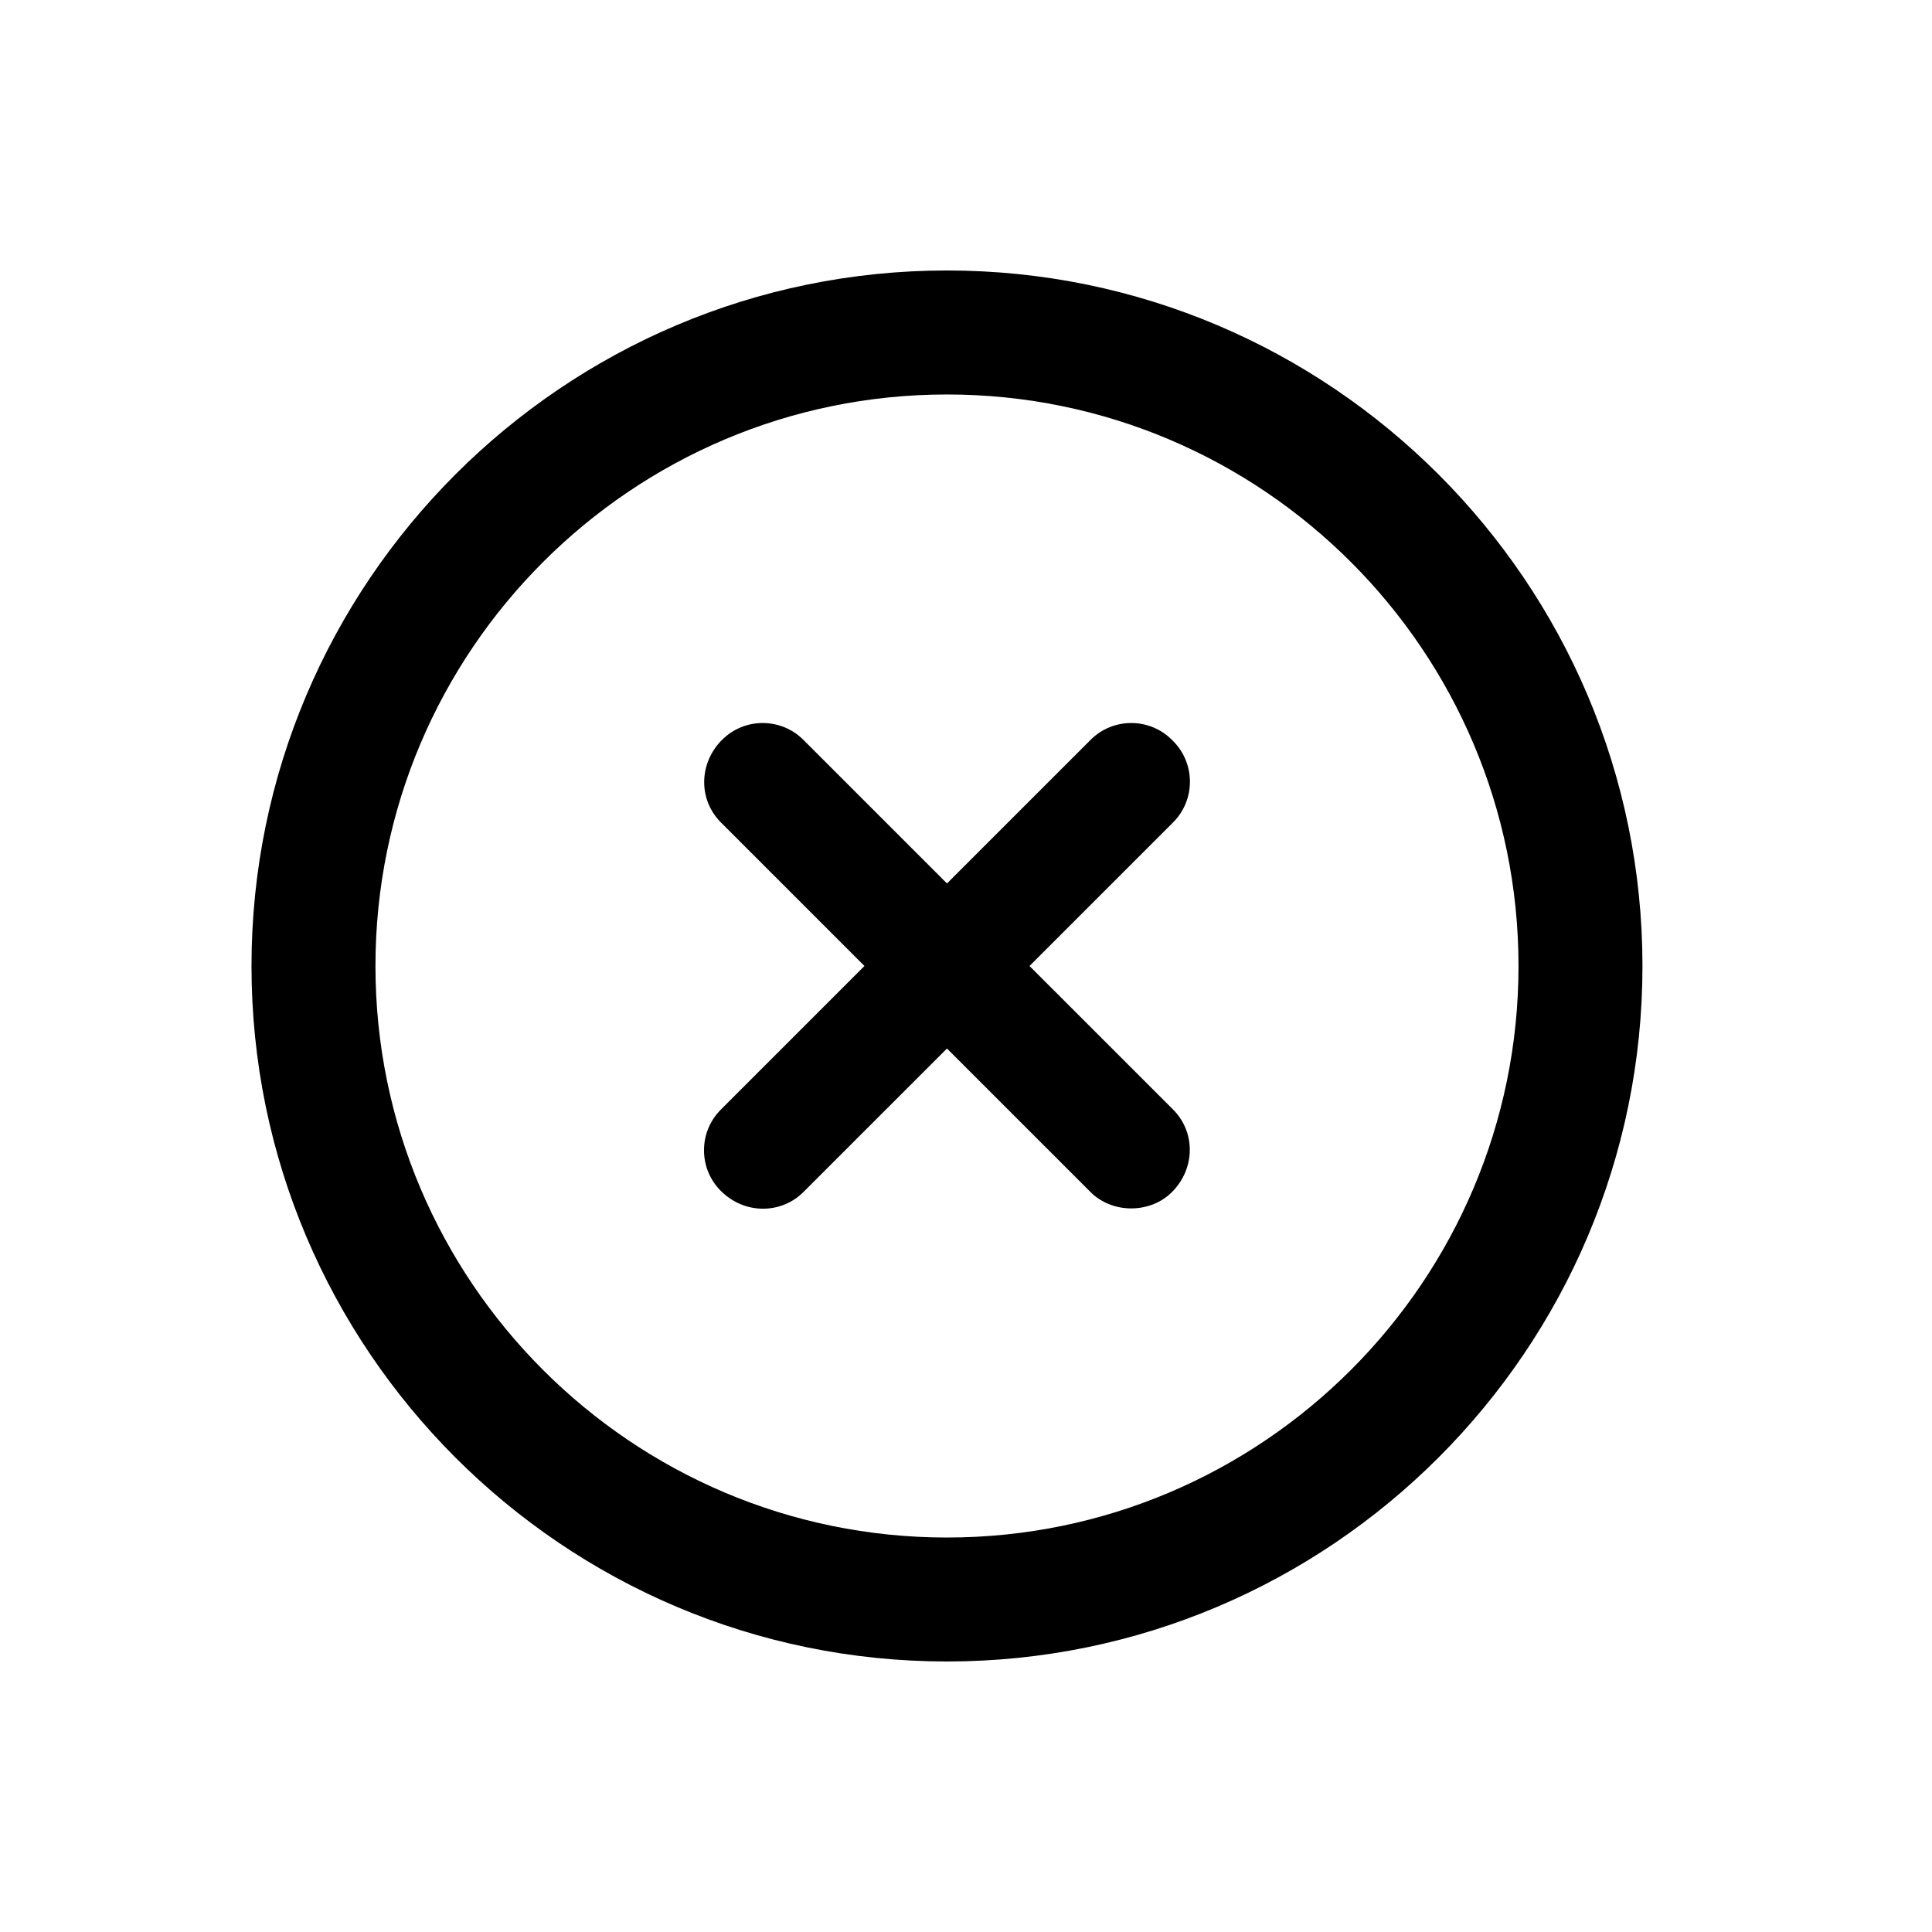
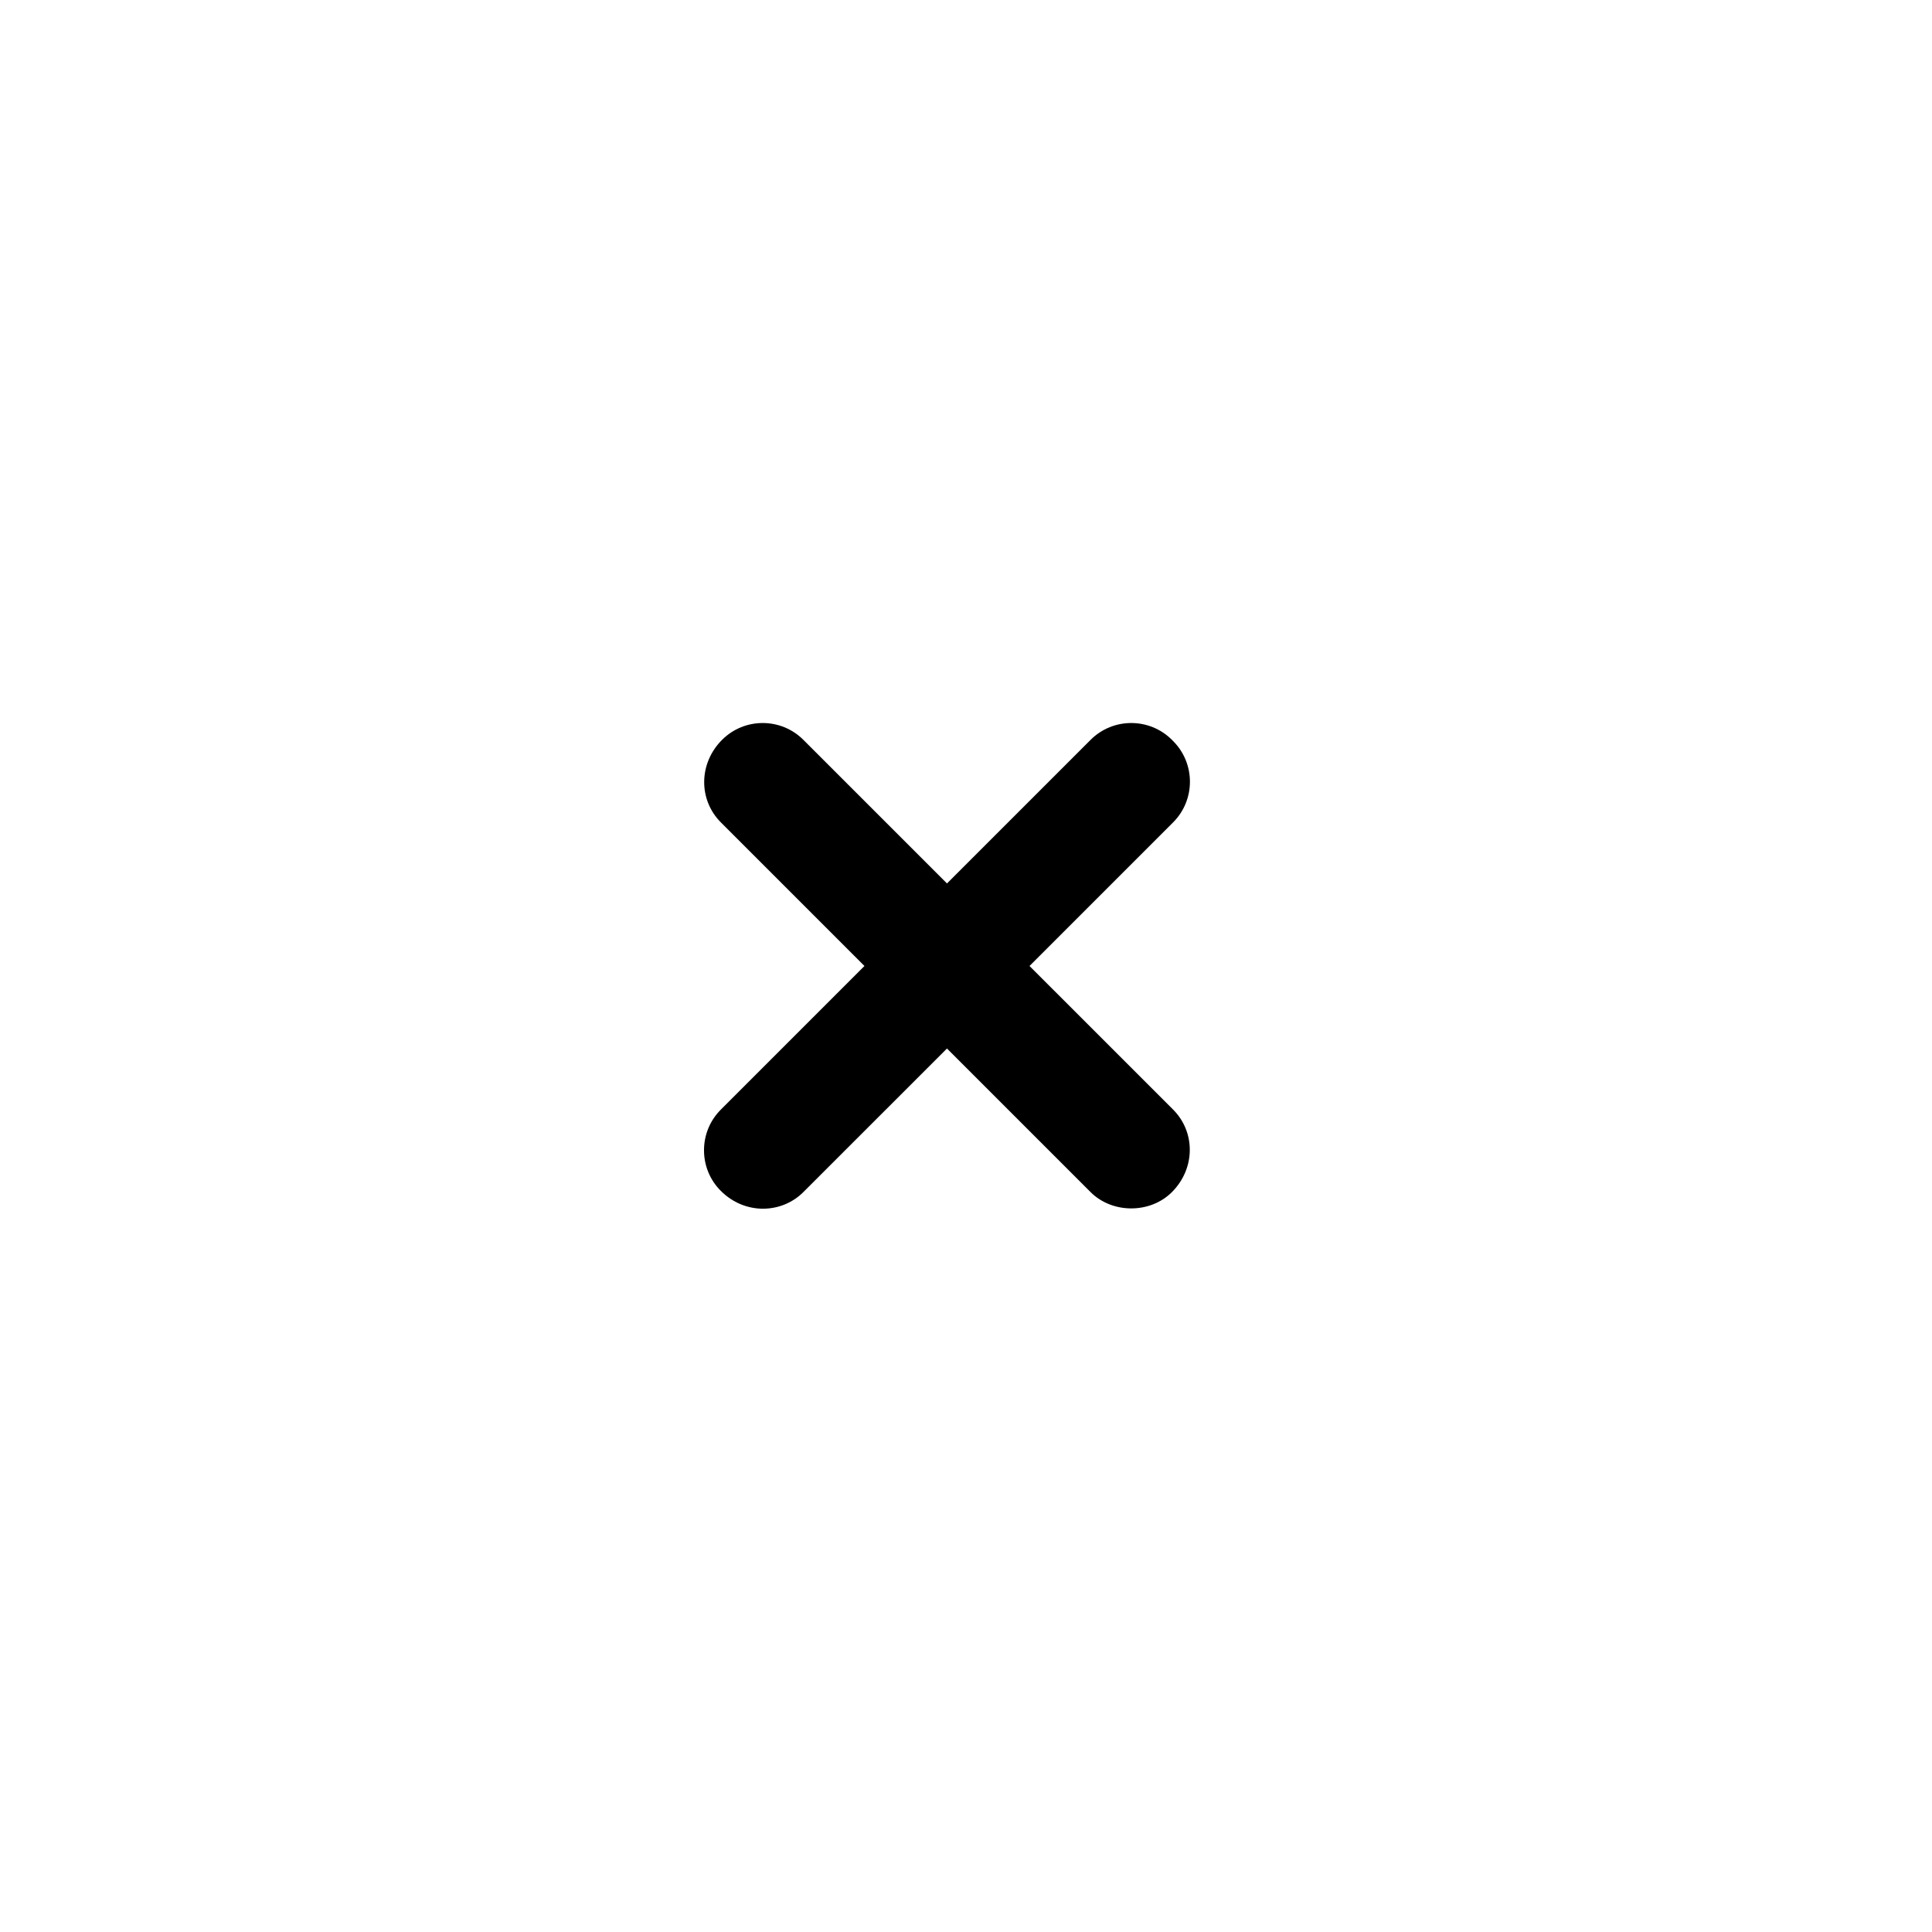
<svg xmlns="http://www.w3.org/2000/svg" fill="#000000" width="800px" height="800px" version="1.1" viewBox="144 144 512 512">
  <g>
-     <path d="m394.96 584.31c101.63 0 184.31-82.684 184.31-184.31s-82.68-184.32-184.31-184.32c-101.63 0-184.31 82.68-184.31 184.32 0 101.63 82.68 184.31 184.31 184.31zm0-335.77c83.516 0 151.46 67.945 151.46 151.46s-67.945 151.46-151.46 151.46c-83.516 0-151.46-67.941-151.46-151.46 0-83.52 67.945-151.46 151.46-151.46z" />
    <path d="m330.57 448.83c0 4.07 1.582 7.894 4.457 10.77 6.41 6.402 16.117 6.074 21.867 0.324l38.066-38.059 38.062 38.062c5.754 5.75 15.789 5.754 21.543 0 6.266-6.266 6.266-15.93 0.328-21.871l-38.062-38.059 38.062-38.062c5.934-5.941 5.934-15.602 0-21.543l-0.324-0.328c-5.945-5.941-15.609-5.941-21.543 0l-38.066 38.062-38.062-38.062c-5.941-5.941-15.602-5.941-21.543 0-6.262 6.266-6.262 15.93-0.324 21.871l38.059 38.062-38.062 38.062c-2.875 2.875-4.457 6.699-4.457 10.77z" />
  </g>
</svg>